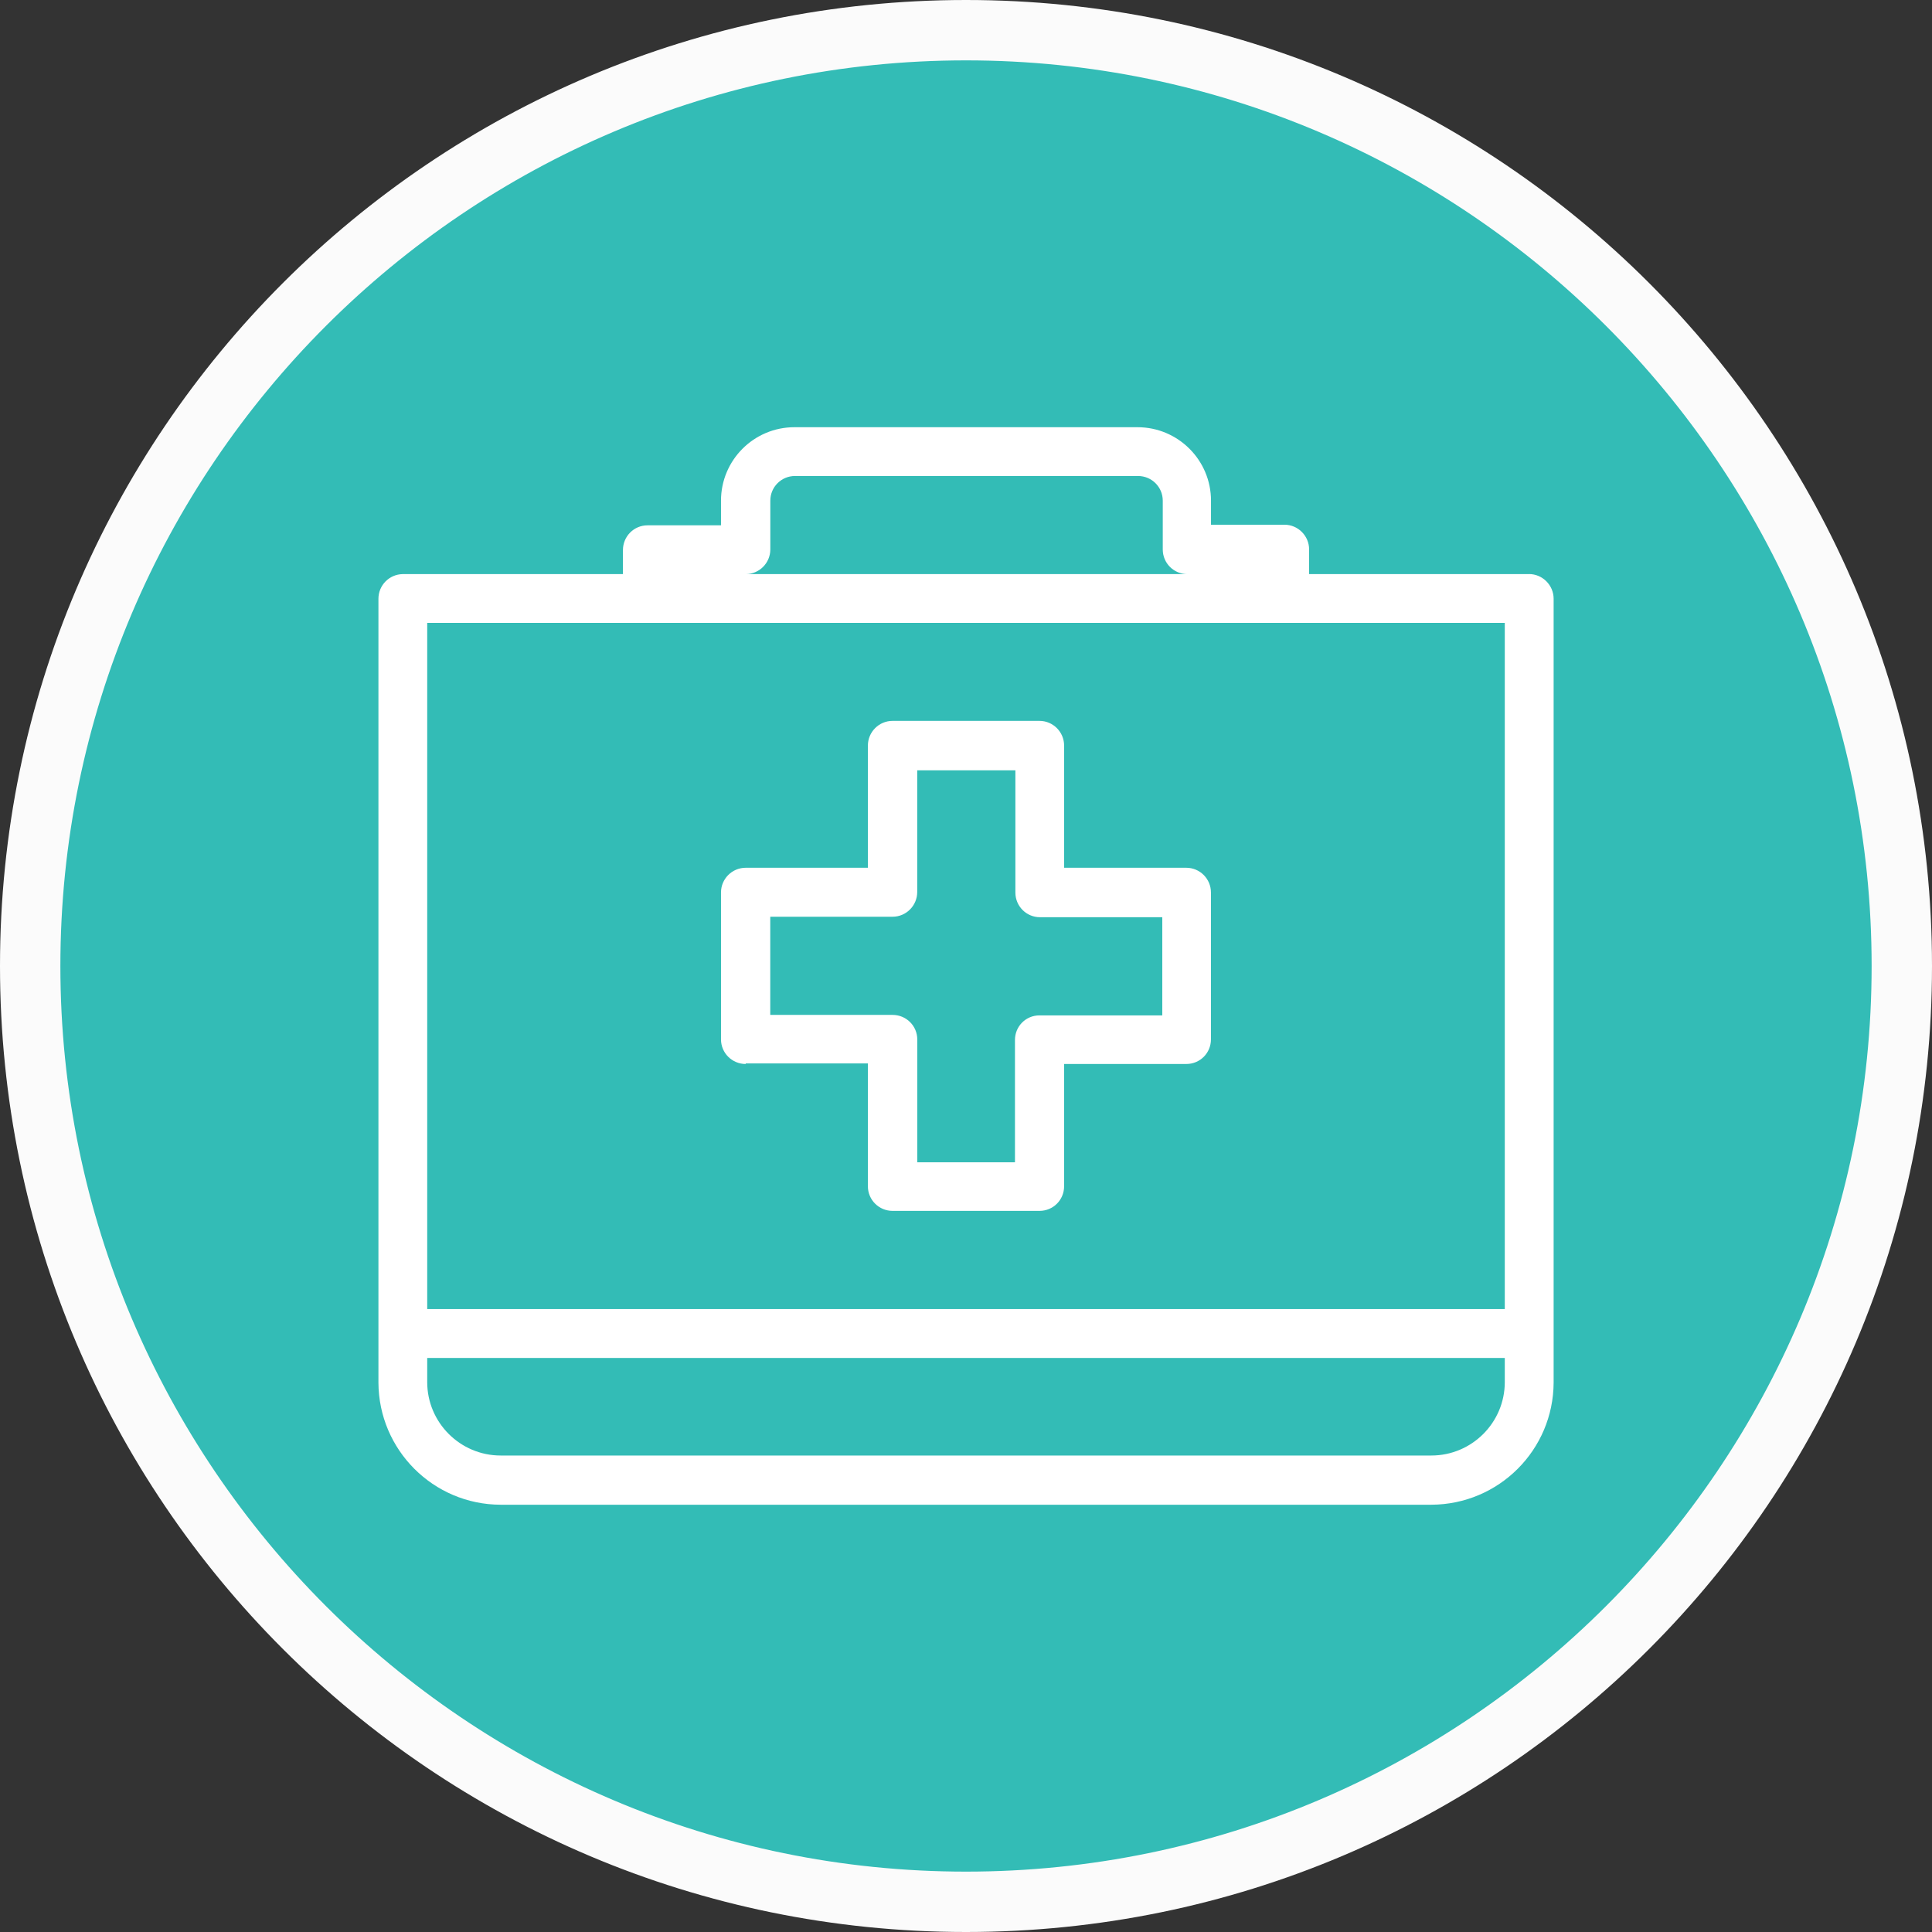
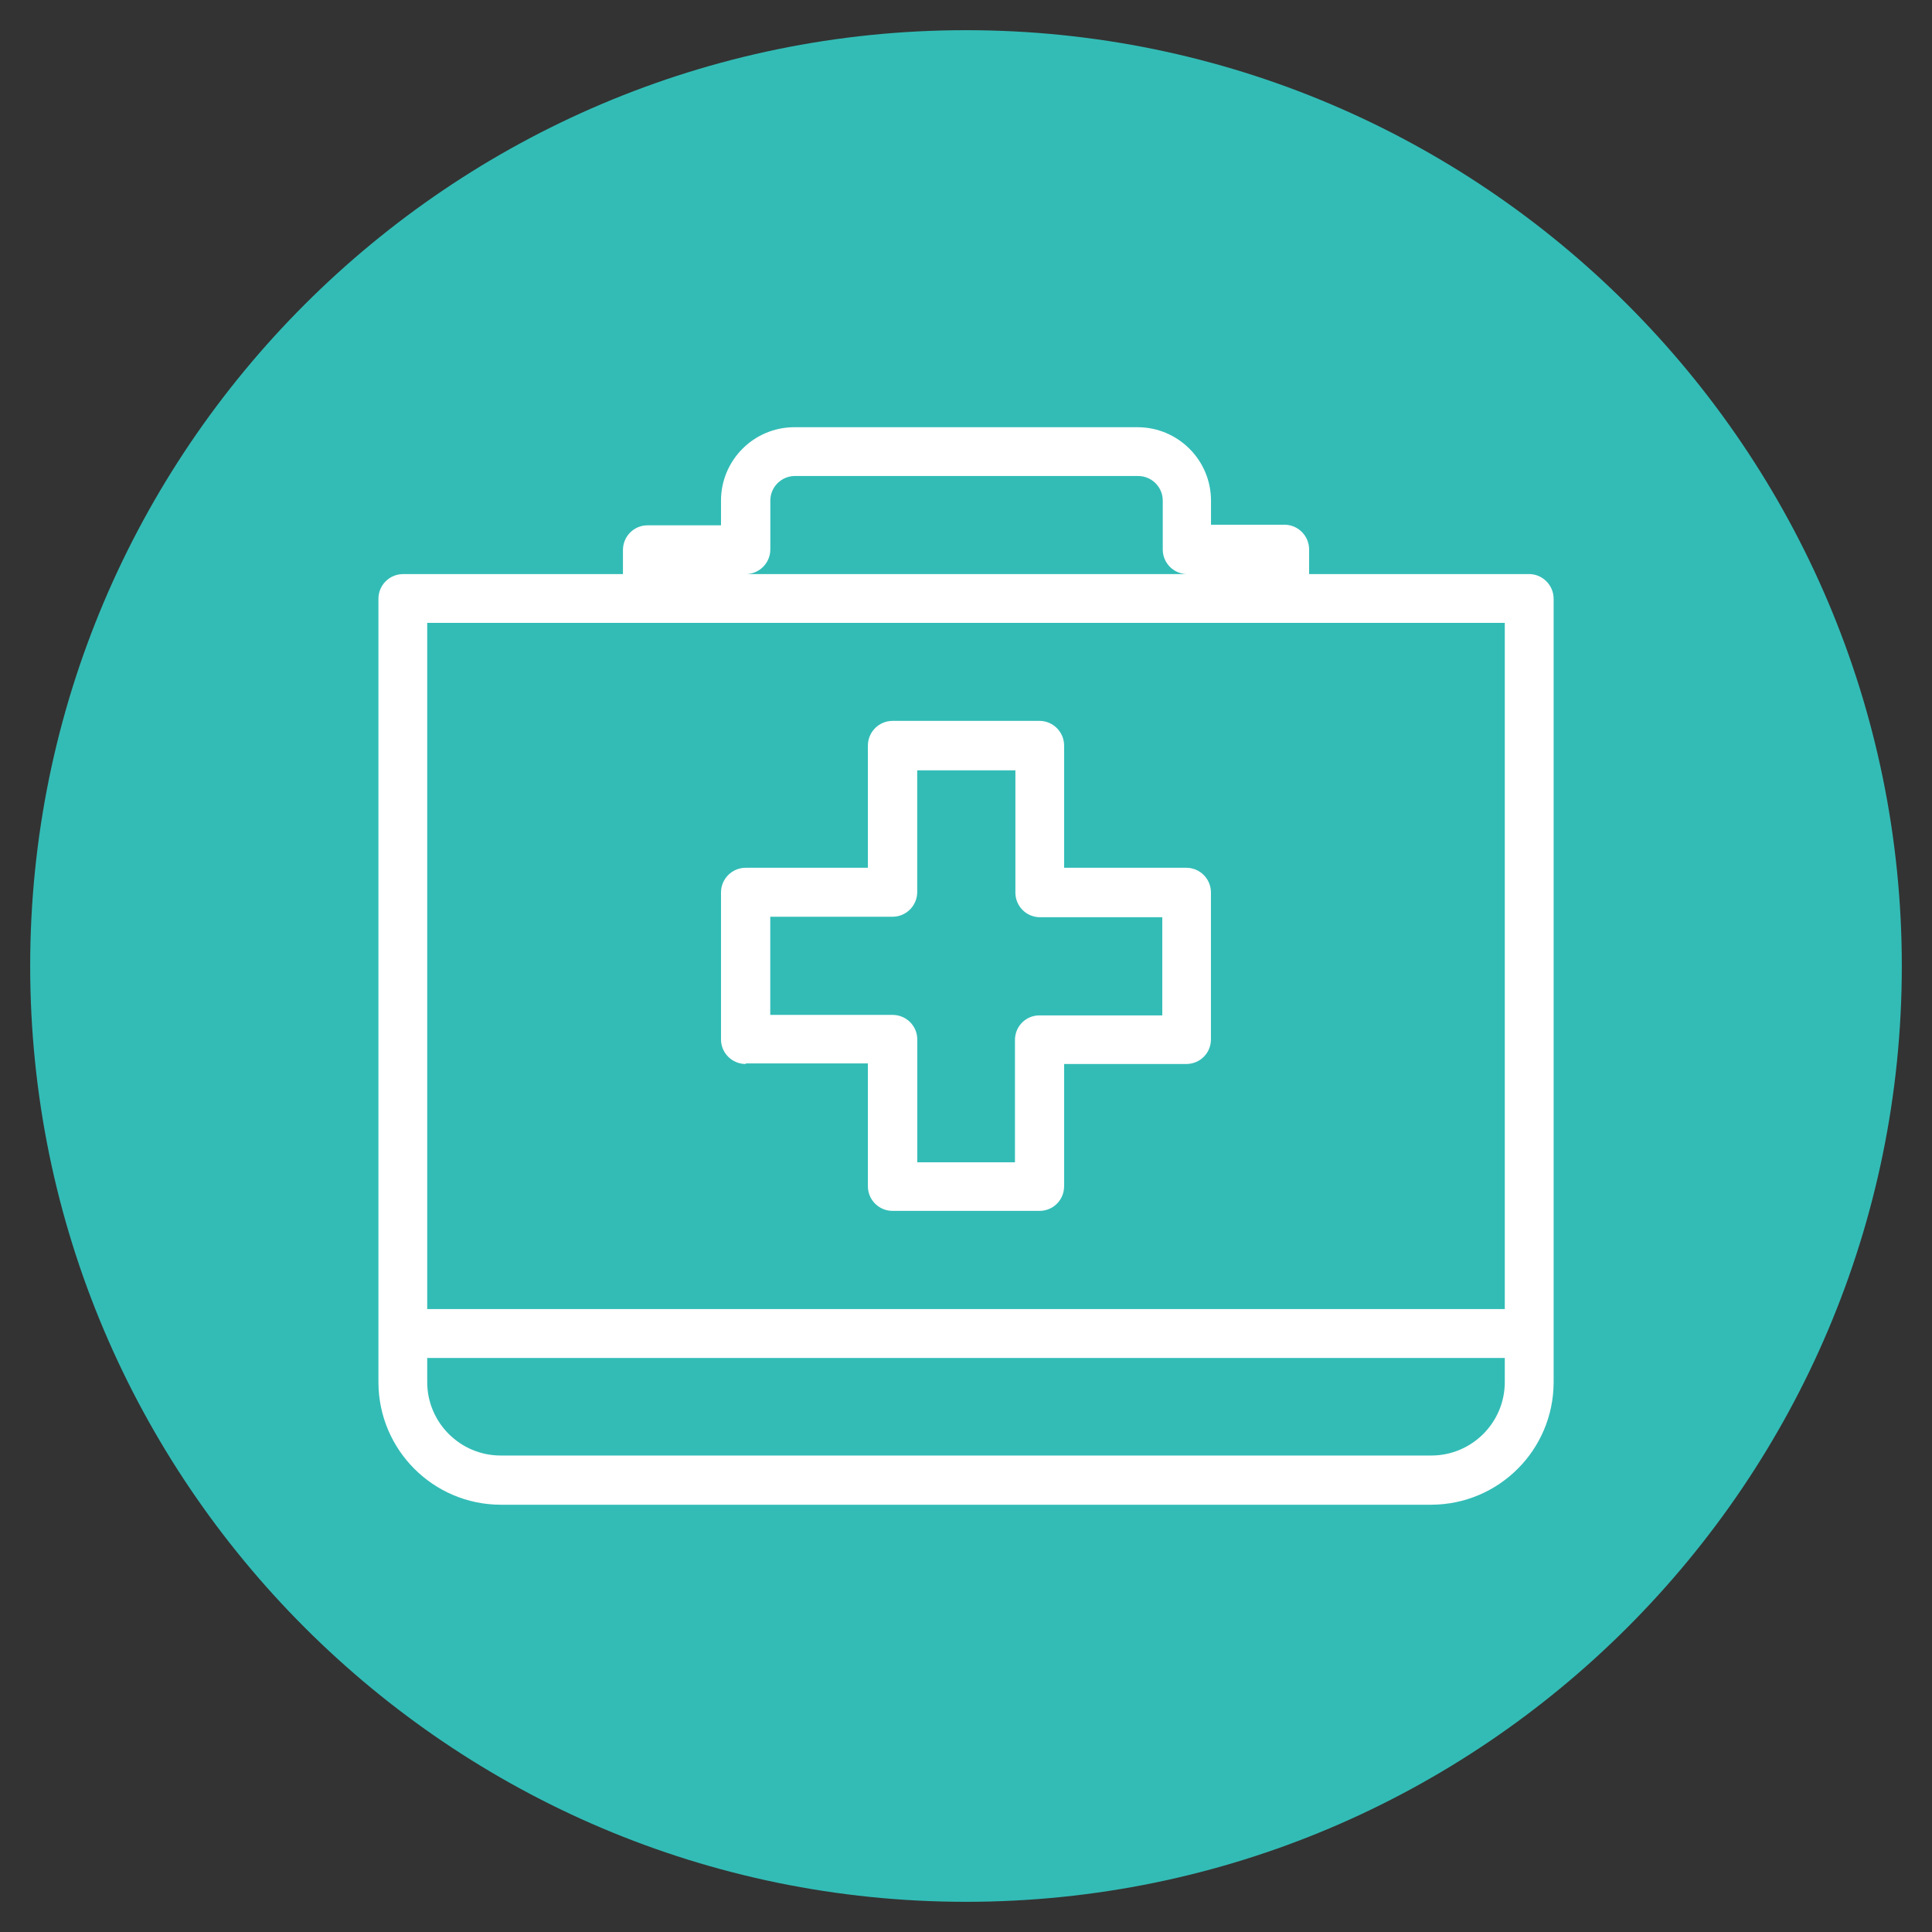
<svg xmlns="http://www.w3.org/2000/svg" version="1.0" id="Layer_1" x="0px" y="0px" width="32px" height="32px" viewBox="0 0 32 32" enable-background="new 0 0 32 32" xml:space="preserve">
  <rect x="0" y="0" width="32" height="32" fill="#333333" stroke="none" />
  <g>
    <path fill="#33BCB6" d="M16,31.5C7.453,31.5,0.5,24.547,0.5,16S7.453,0.5,16,0.5S31.5,7.453,31.5,16S24.547,31.5,16,31.5z" />
-     <path fill="#FBFBFB" d="M16,1c8.271,0,15,6.729,15,15c0,8.271-6.729,15-15,15C7.729,31,1,24.271,1,16C1,7.729,7.729,1,16,1 M16,0   C7.164,0,0,7.164,0,16c0,8.836,7.164,16,16,16c8.836,0,16-7.164,16-16C32,7.164,24.836,0,16,0L16,0z" />
  </g>
  <g id="Cidadão">
    <g id="saude">
      <path id="Imported-Layers" fill="#FFFFFF" d="M25.333,9.509h-3.65V9.1c0-0.225-0.184-0.409-0.408-0.409h-1.217V8.292    c0-0.671-0.546-1.216-1.217-1.216h-5.683c-0.671,0-1.216,0.545-1.216,1.216v0.409h-1.217c-0.226,0-0.407,0.184-0.407,0.409l0,0    v0.399h-3.65c-0.223,0.005-0.4,0.186-0.4,0.409V22.9c0.005,1.116,0.909,2.02,2.024,2.023h15.415    c1.119-0.004,2.021-0.907,2.026-2.023V9.917c0-0.225-0.185-0.409-0.408-0.409l0,0h0.009V9.509z M12.759,9.1V8.292    c0-0.226,0.183-0.408,0.408-0.408l0,0h5.683c0.227,0,0.409,0.184,0.409,0.408v0.809c0,0.226,0.182,0.408,0.408,0.408h-7.316    C12.575,9.509,12.759,9.326,12.759,9.1L12.759,9.1L12.759,9.1z M24.924,22.892c0,0.67-0.545,1.216-1.217,1.216H8.293    c-0.671,0-1.217-0.546-1.217-1.216v-0.4h17.848V22.9l0,0V22.892z M7.076,10.317h17.848v11.365H7.076V10.317z M12.351,17.614h2.024    v2.034c0,0.227,0.184,0.408,0.409,0.408h2.433c0.228,0,0.408-0.182,0.408-0.408v-2.025h2.024c0.228,0,0.408-0.182,0.408-0.408    v-2.433c0-0.226-0.183-0.409-0.408-0.409h-2.024v-2.024c0-0.226-0.184-0.409-0.408-0.409h-2.433c-0.226,0-0.409,0.184-0.409,0.409    l0,0v2.024h-2.024c-0.226,0-0.409,0.184-0.409,0.409l0,0v2.433c0,0.227,0.184,0.408,0.409,0.408l0,0V17.614z M12.759,15.184h2.025    c0.225,0,0.408-0.184,0.408-0.409l0,0v-2.016h1.626v2.025c0,0.225,0.182,0.408,0.407,0.408h2.026v1.626h-2.034    c-0.227,0-0.406,0.182-0.406,0.407v2.026h-1.618v-2.034c0-0.227-0.184-0.407-0.409-0.407h-2.026v-1.617l0,0V15.184z" />
    </g>
  </g>
</svg>